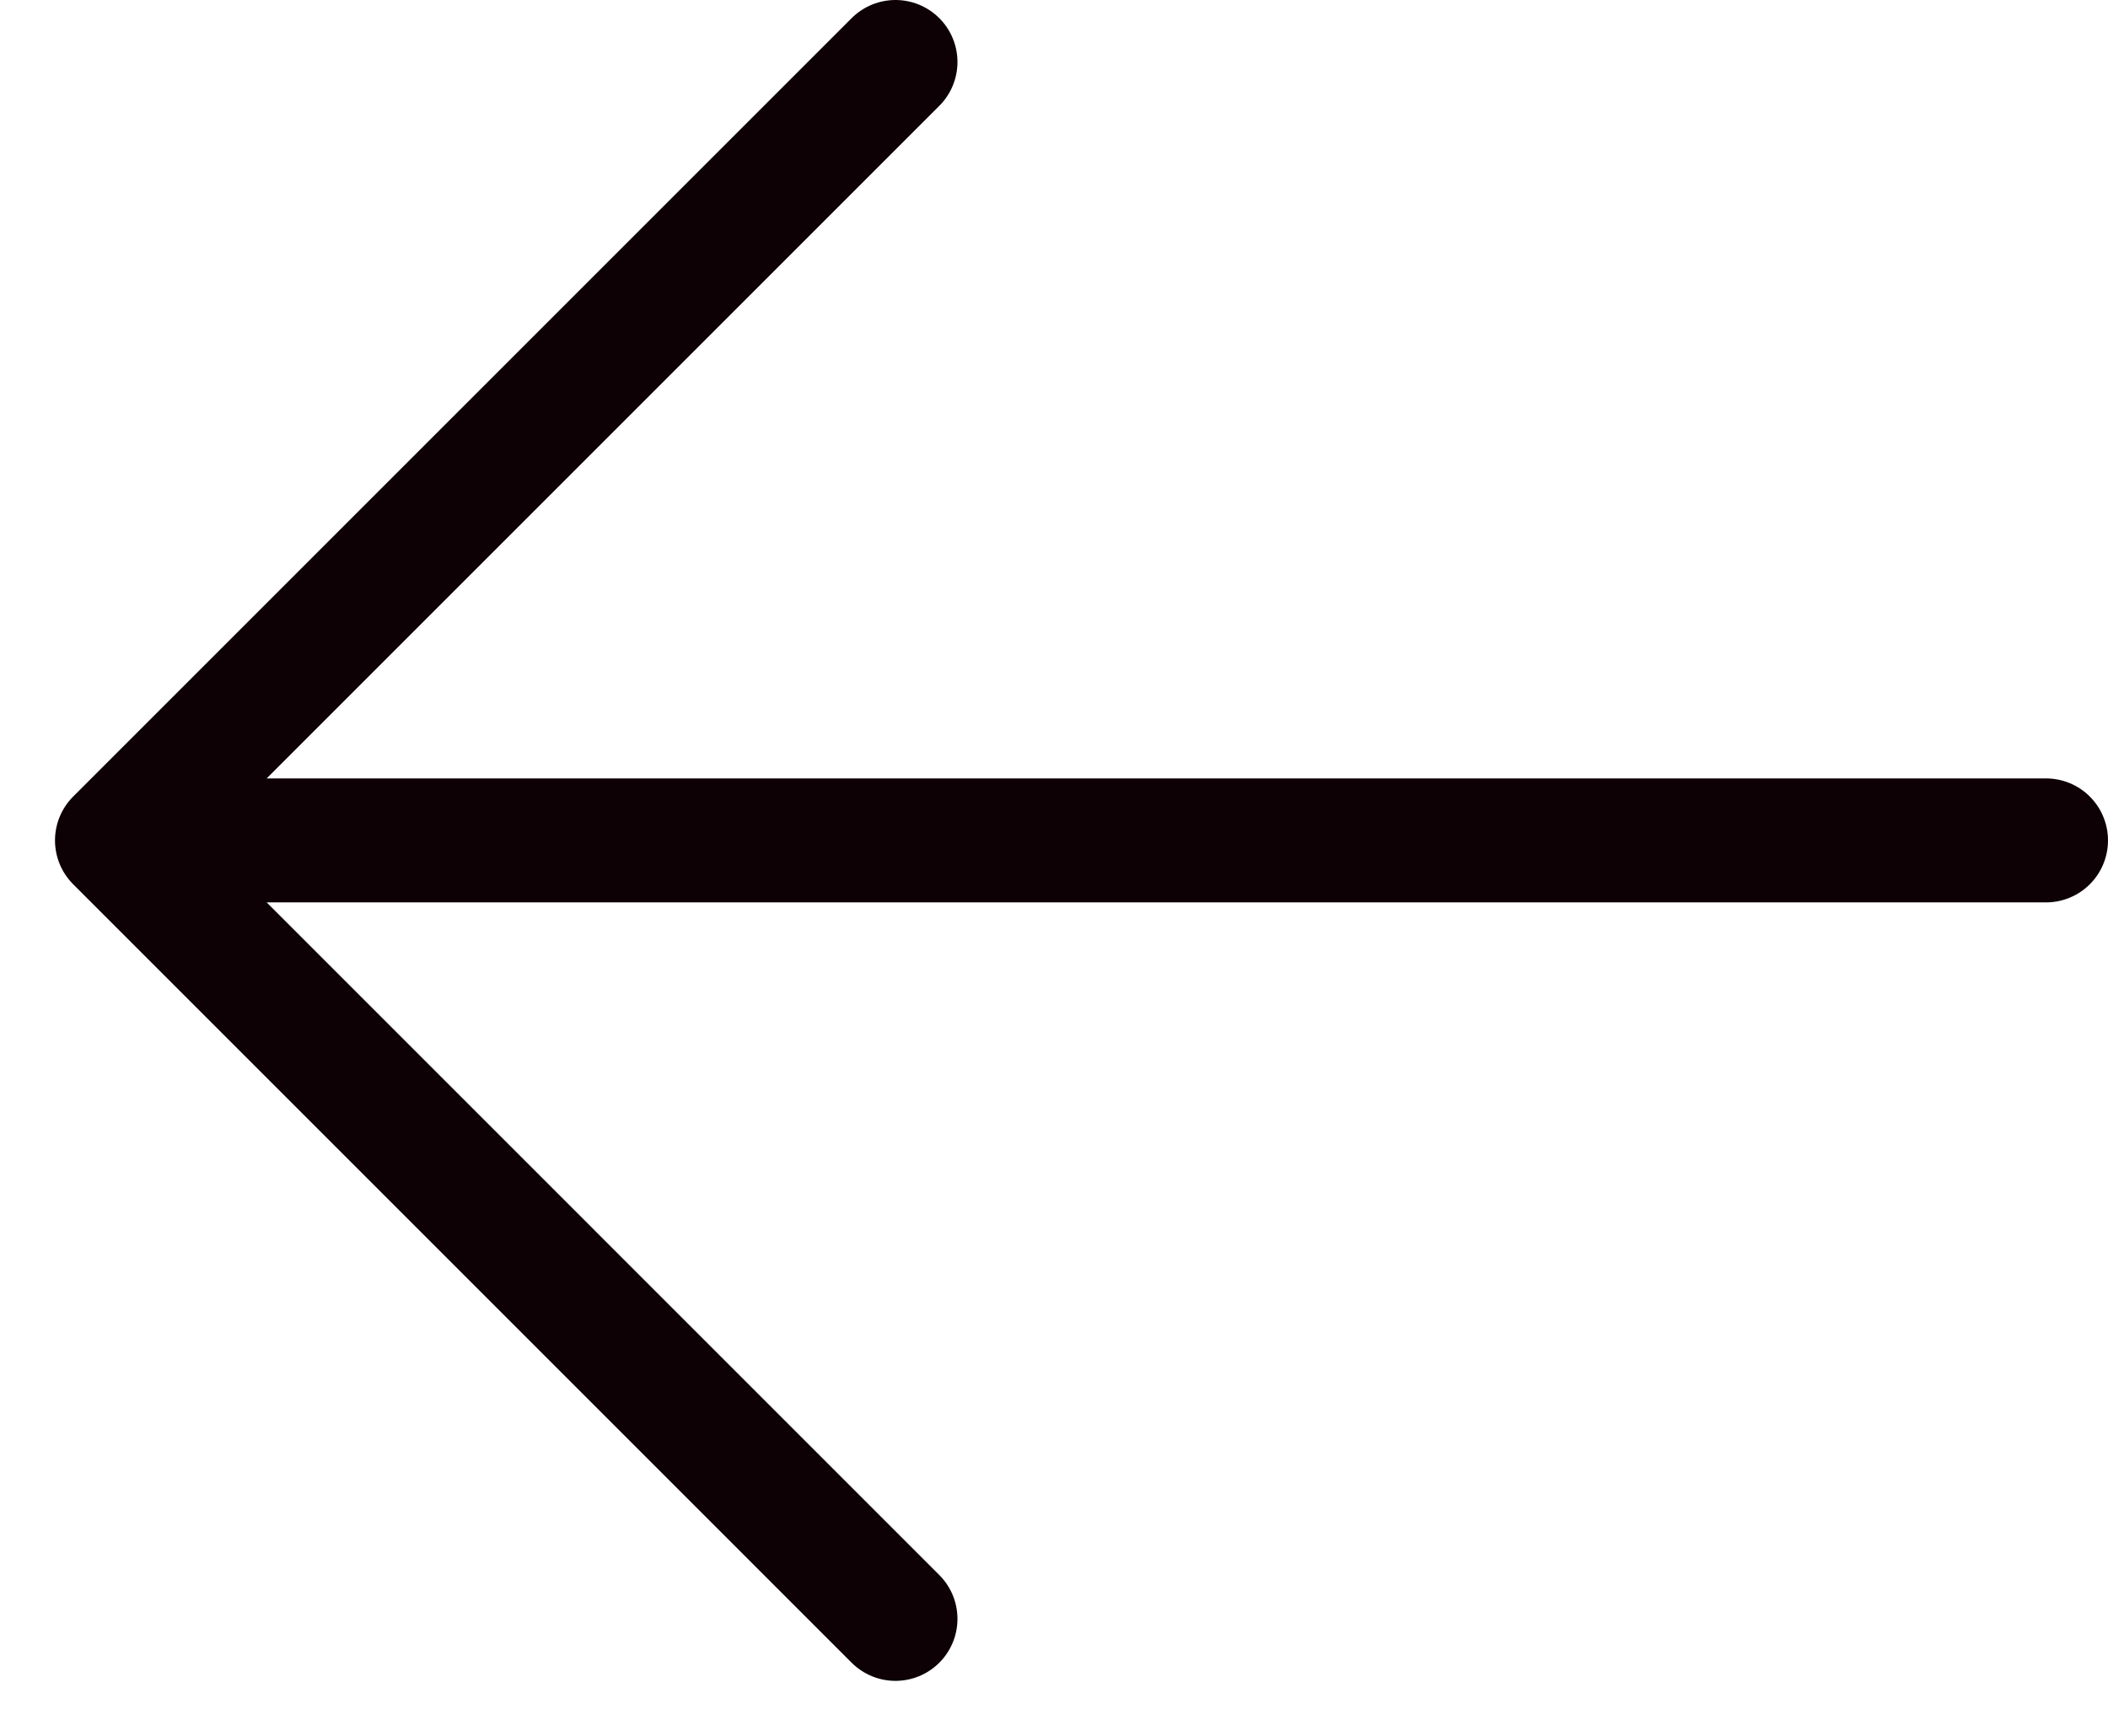
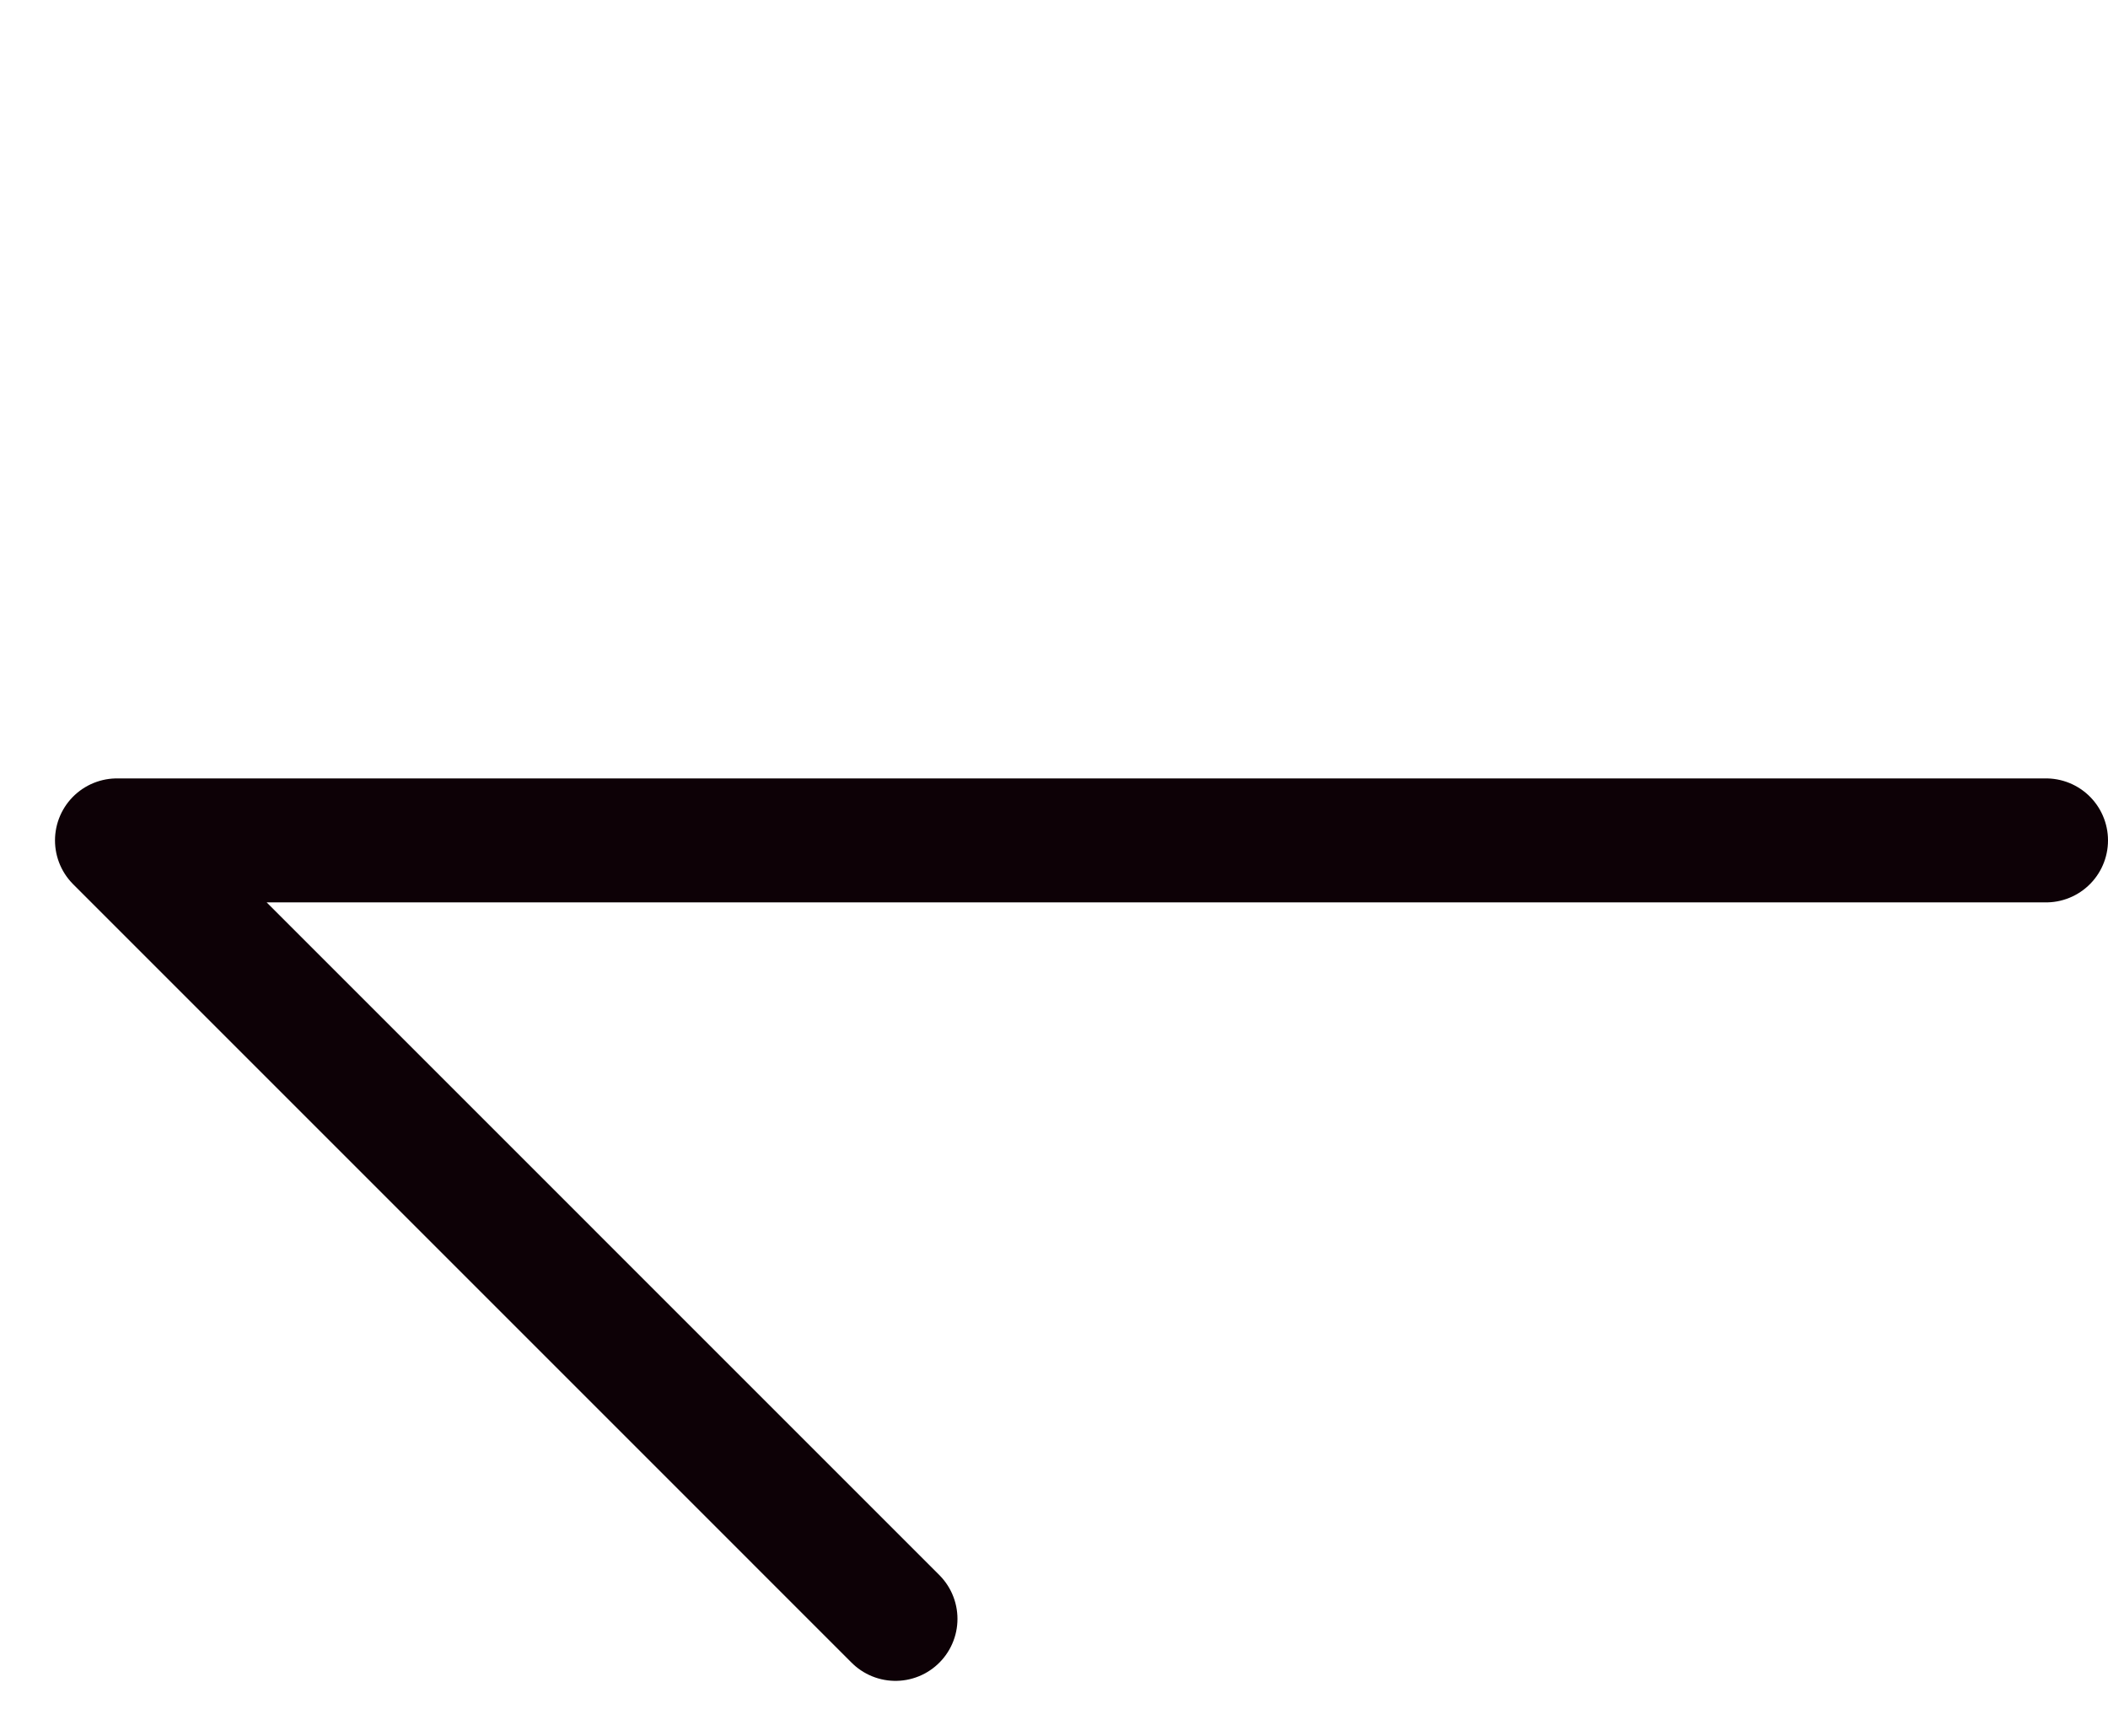
<svg xmlns="http://www.w3.org/2000/svg" width="34" height="28" viewBox="0 0 34 28" fill="none">
-   <path d="M33 13.556H1.887M1.887 13.556L14.443 26.113M1.887 13.556L14.443 1" stroke="#0D0106" stroke-width="2" stroke-linecap="round" />
+   <path d="M33 13.556H1.887M1.887 13.556L14.443 26.113M1.887 13.556" stroke="#0D0106" stroke-width="2" stroke-linecap="round" />
</svg>